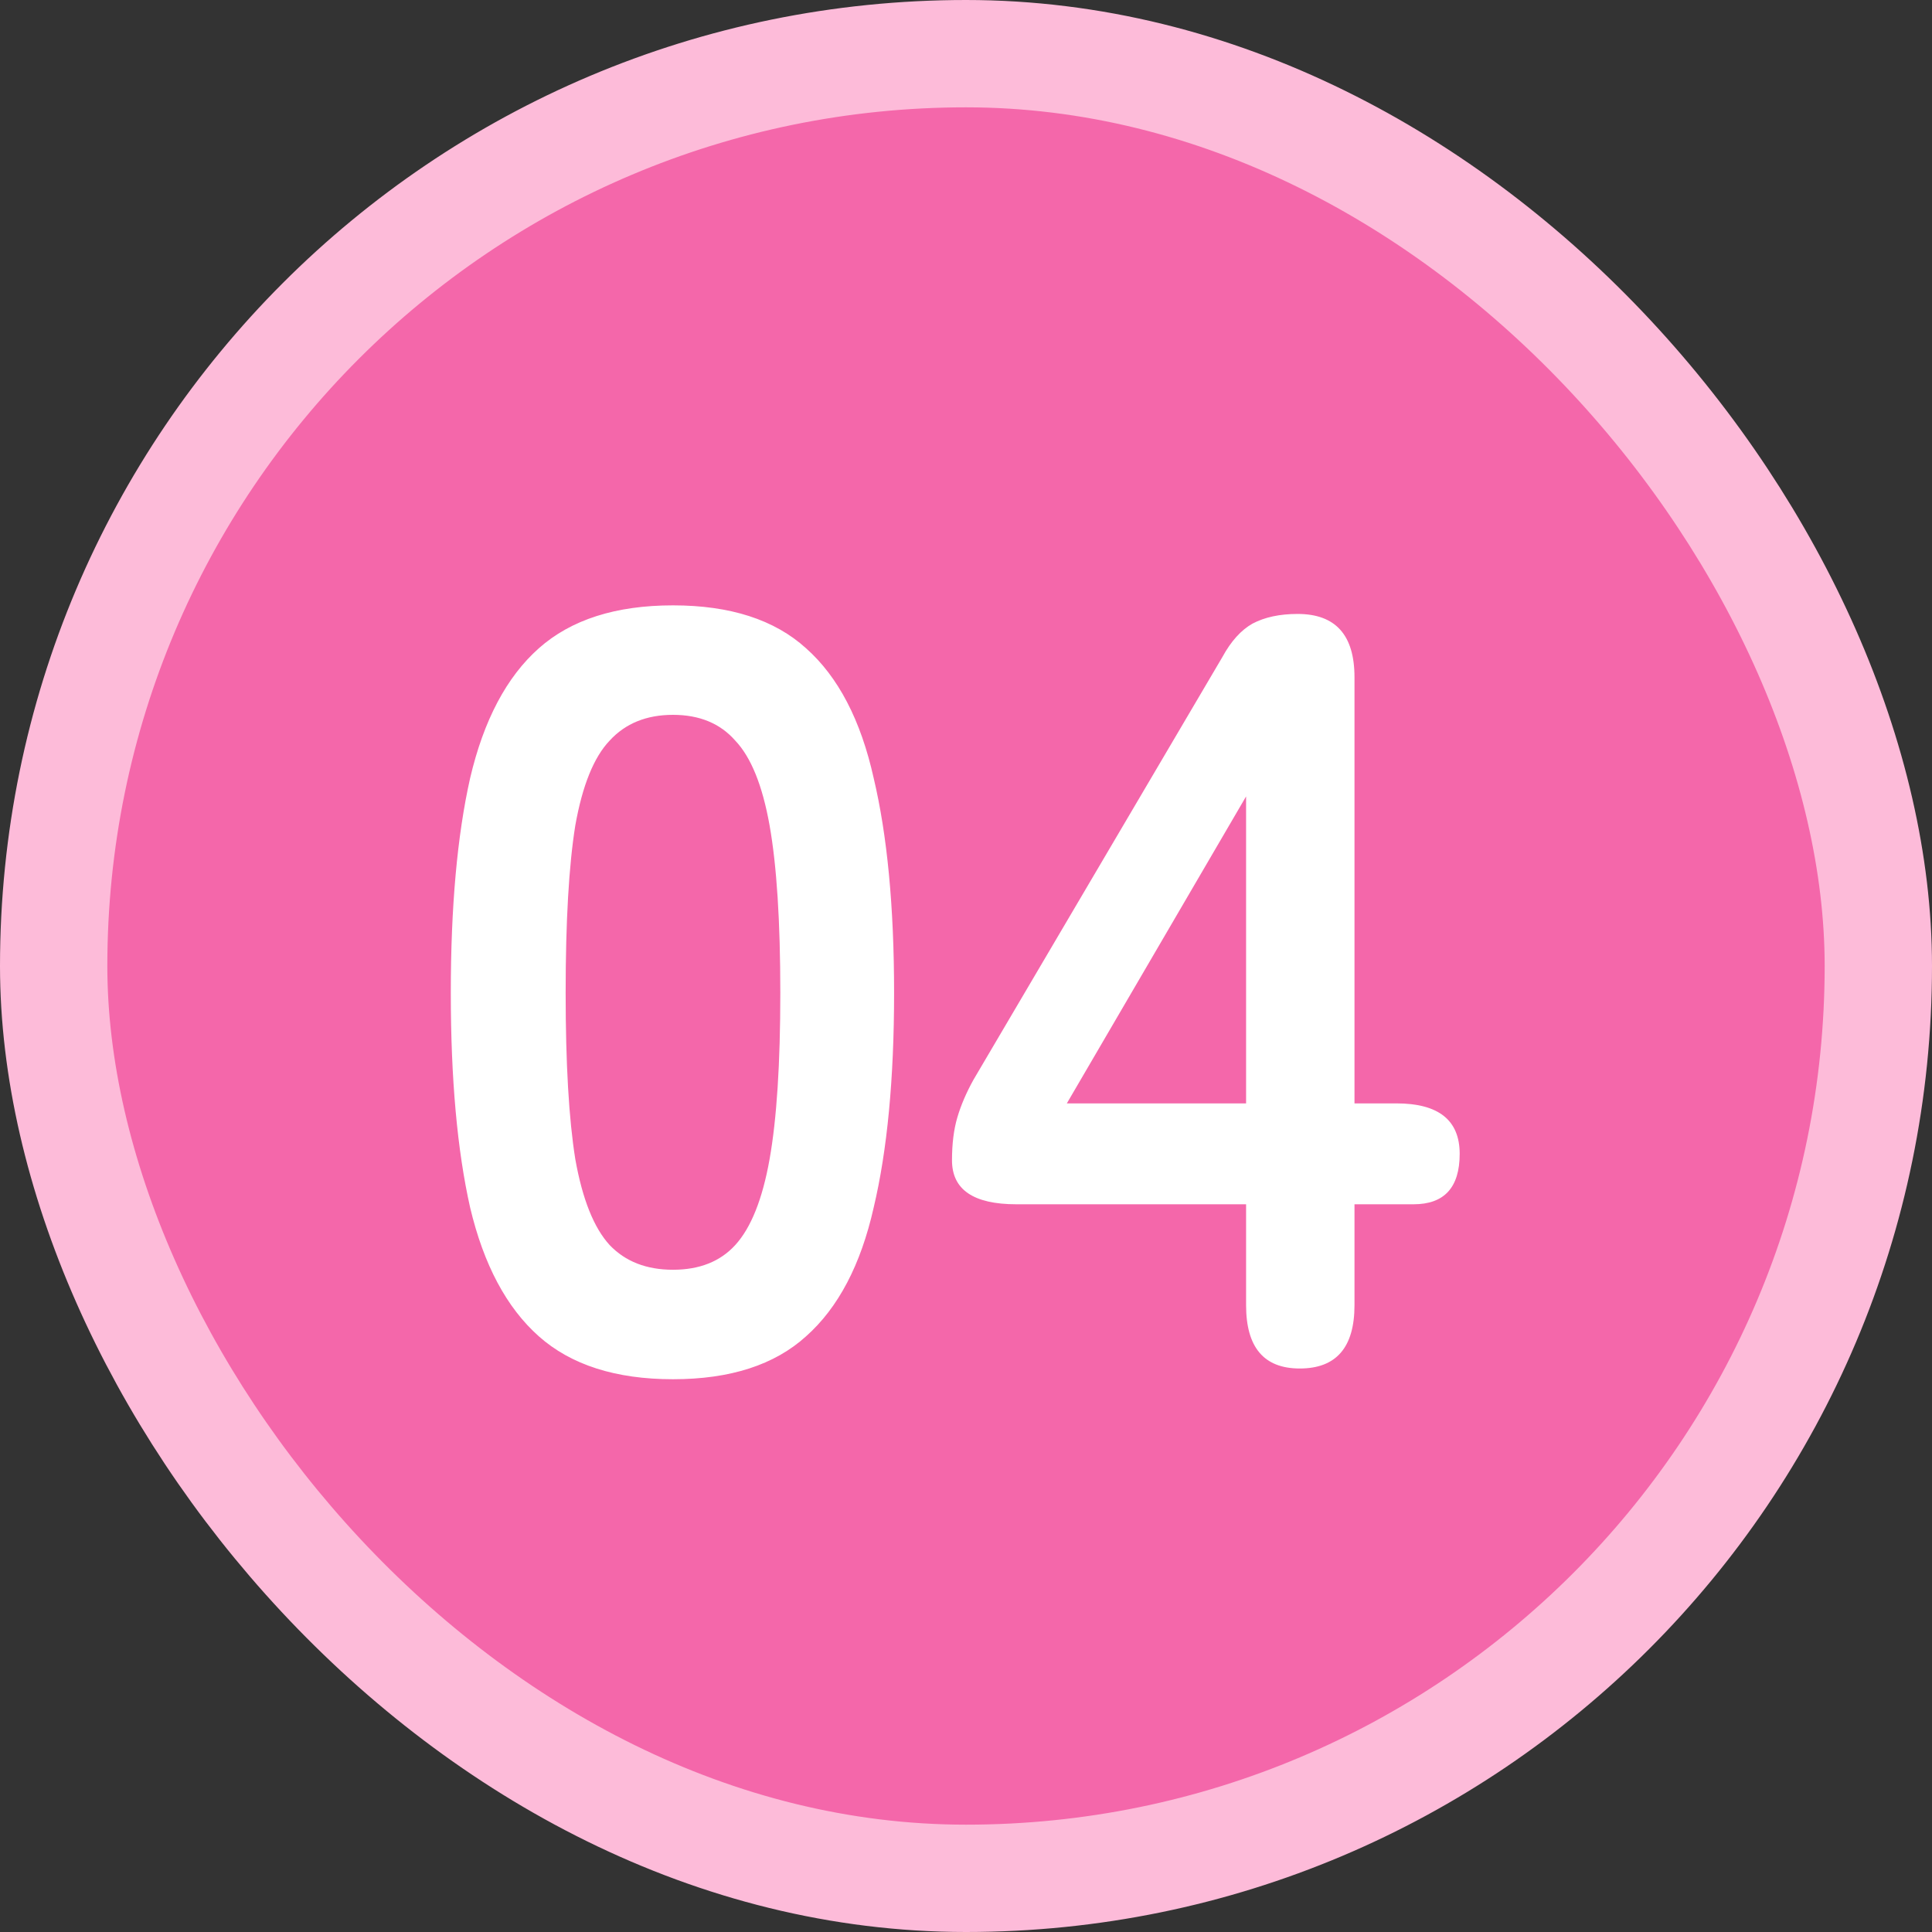
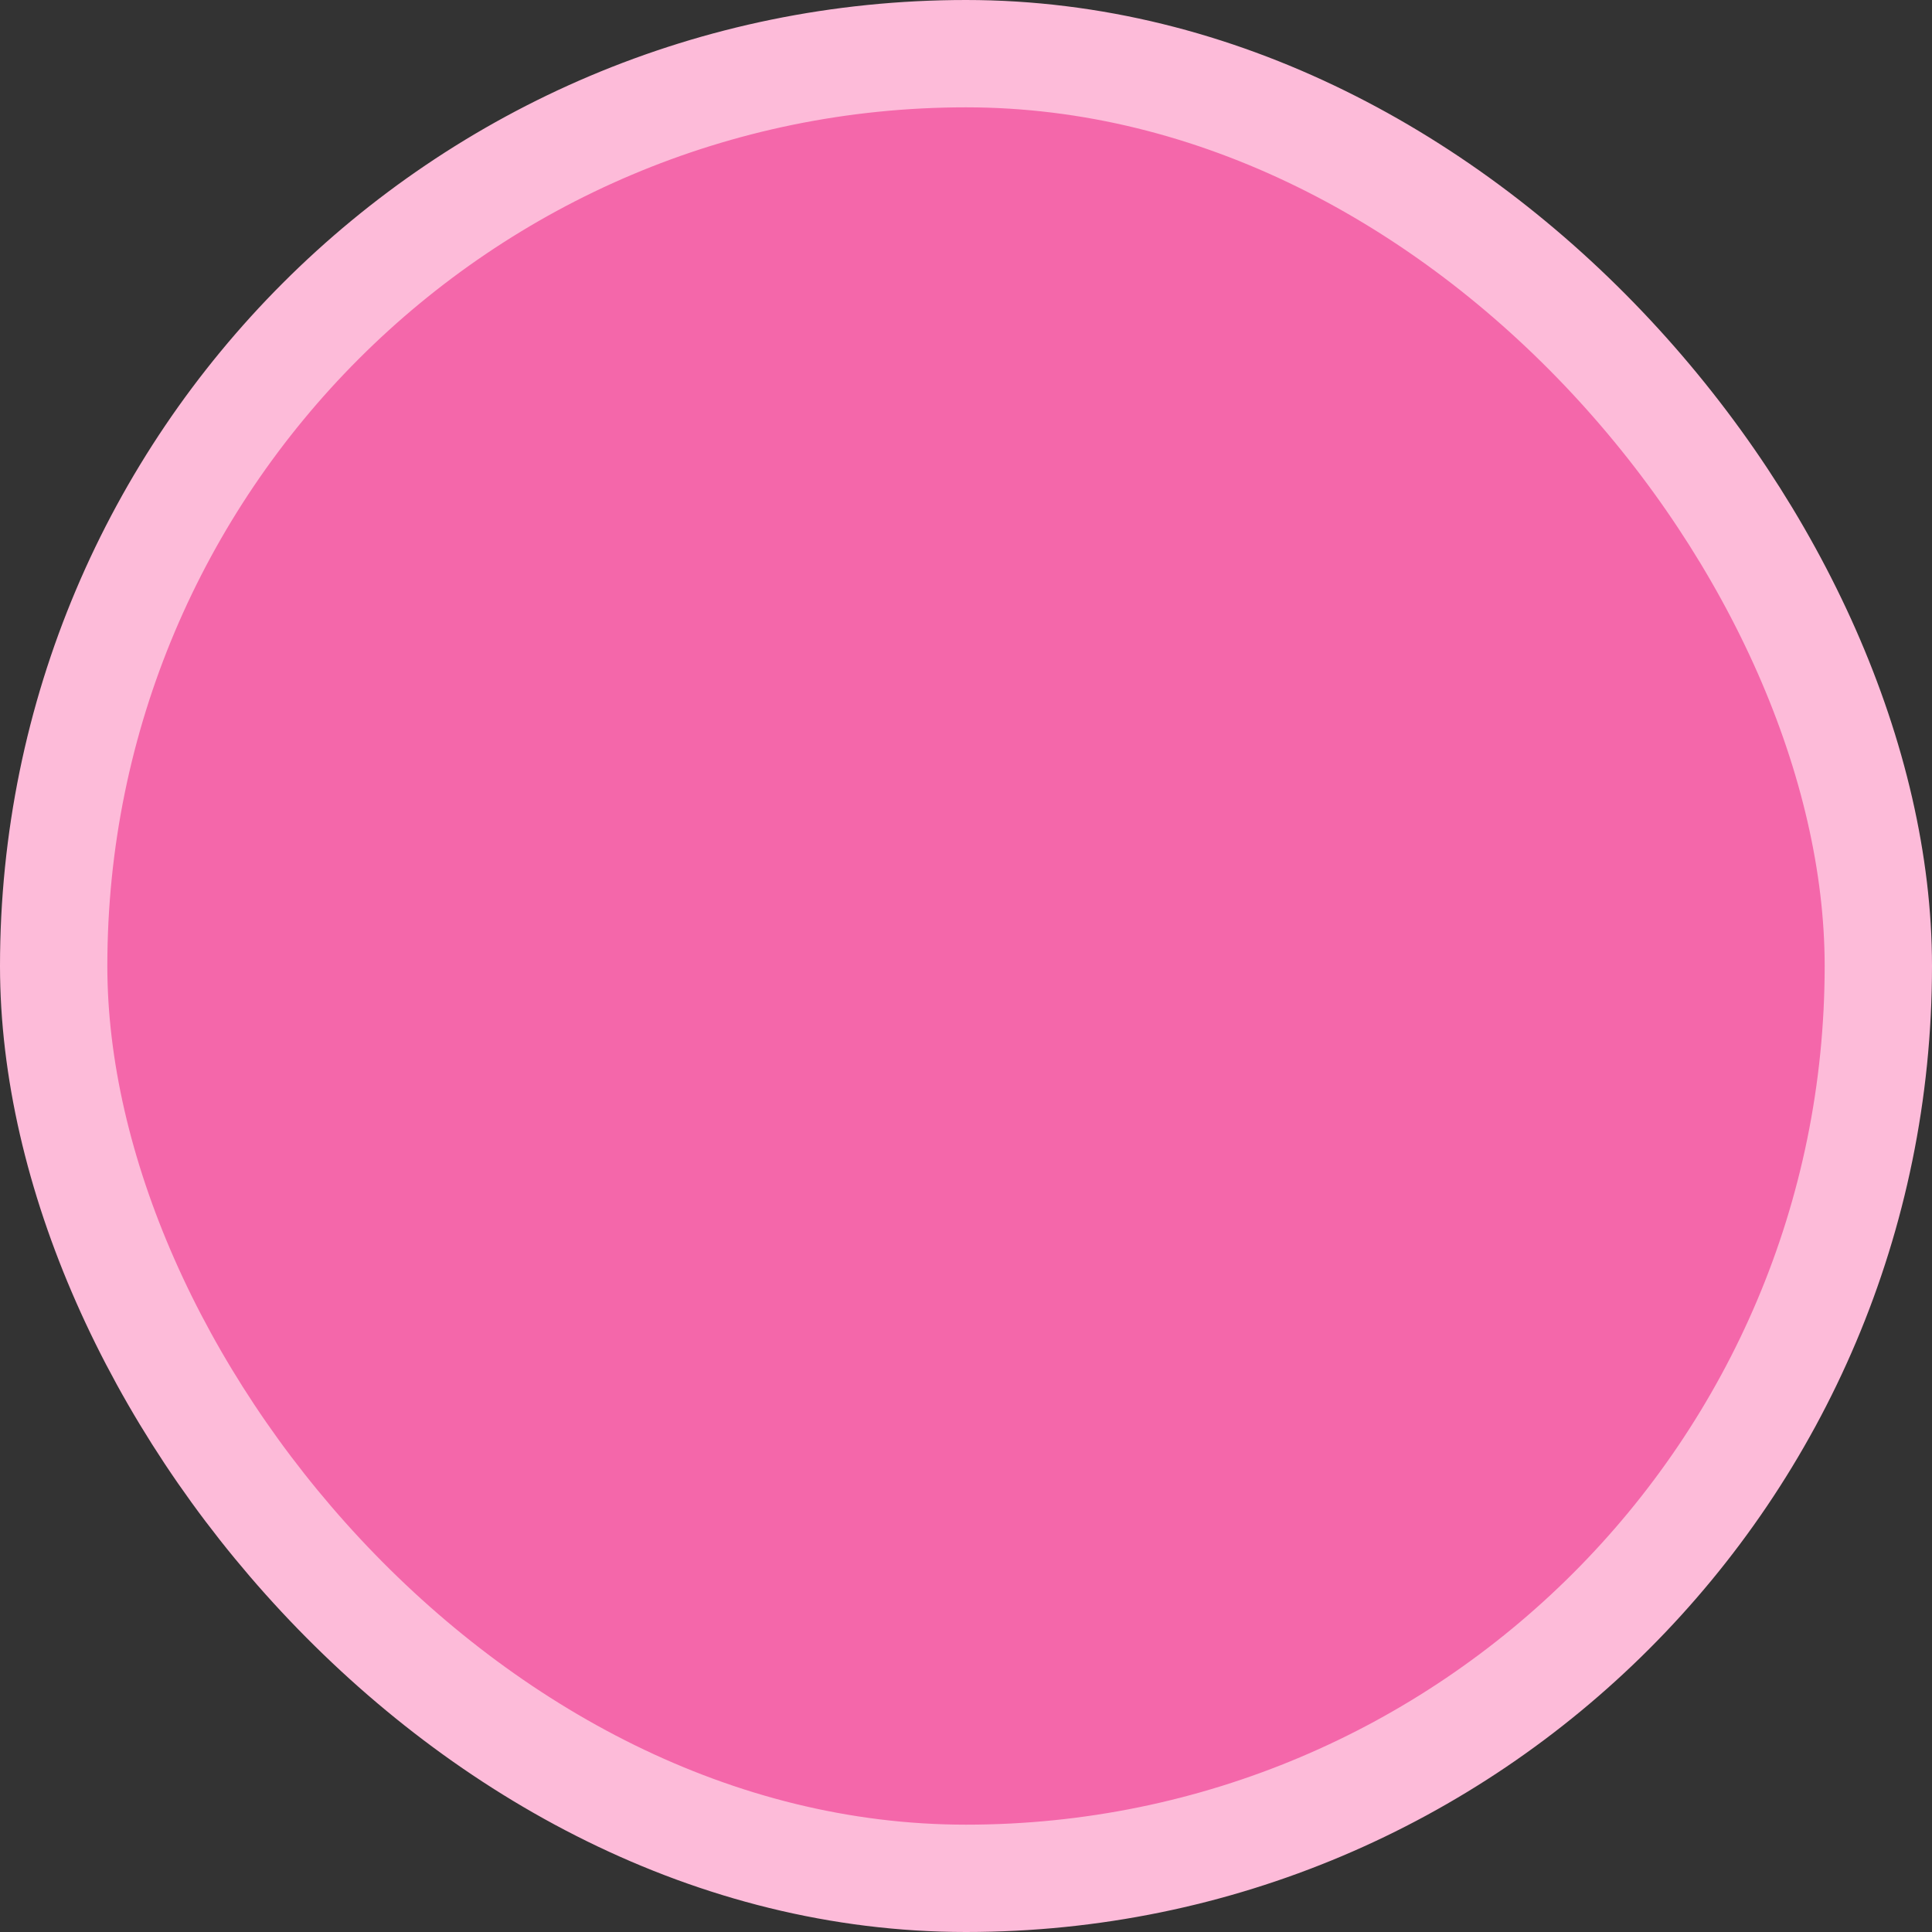
<svg xmlns="http://www.w3.org/2000/svg" width="36" height="36" viewBox="0 0 36 36" fill="none">
  <rect x="0" y="0" width="36" height="36" fill="#333333" stroke="none" />
  <rect x="1" y="1" width="34" height="34" rx="17" fill="#F467AA" />
  <rect x="1" y="1" width="34" height="34" rx="17" stroke="#FDBBD9" stroke-width="2" />
-   <path d="M12.54 25.7C11.473 25.7 10.64 25.433 10.04 24.9C9.44 24.367 9.013 23.567 8.76 22.5C8.52 21.433 8.4 20.1 8.4 18.5C8.4 16.9 8.52 15.567 8.76 14.5C9.013 13.42 9.44 12.613 10.04 12.08C10.64 11.547 11.473 11.28 12.54 11.28C13.607 11.28 14.433 11.547 15.02 12.08C15.62 12.613 16.04 13.42 16.28 14.5C16.533 15.567 16.66 16.9 16.66 18.5C16.66 20.1 16.533 21.433 16.28 22.5C16.04 23.567 15.62 24.367 15.02 24.9C14.433 25.433 13.607 25.7 12.54 25.7ZM12.54 23.66C13.033 23.66 13.42 23.507 13.7 23.2C13.993 22.88 14.207 22.347 14.34 21.6C14.473 20.853 14.54 19.82 14.54 18.5C14.54 17.167 14.473 16.127 14.34 15.38C14.207 14.633 13.993 14.107 13.7 13.8C13.42 13.48 13.033 13.32 12.54 13.32C12.047 13.32 11.653 13.48 11.36 13.8C11.067 14.107 10.853 14.633 10.72 15.38C10.6 16.127 10.54 17.167 10.54 18.5C10.54 19.82 10.6 20.853 10.72 21.6C10.853 22.347 11.067 22.88 11.36 23.2C11.653 23.507 12.047 23.66 12.54 23.66ZM24.219 25.5C23.552 25.5 23.219 25.107 23.219 24.32V22.44H18.939C18.139 22.44 17.739 22.167 17.739 21.62C17.739 21.313 17.772 21.047 17.839 20.82C17.906 20.593 18.006 20.36 18.139 20.12L22.779 12.24C22.939 11.947 23.126 11.74 23.339 11.62C23.566 11.5 23.846 11.44 24.179 11.44C24.886 11.44 25.239 11.833 25.239 12.62V20.56H26.019C26.806 20.56 27.199 20.873 27.199 21.5C27.199 22.127 26.912 22.44 26.339 22.44H25.239V24.32C25.239 25.107 24.899 25.5 24.219 25.5ZM19.879 20.56H23.219V14.84L19.879 20.56Z" fill="white" />
</svg>